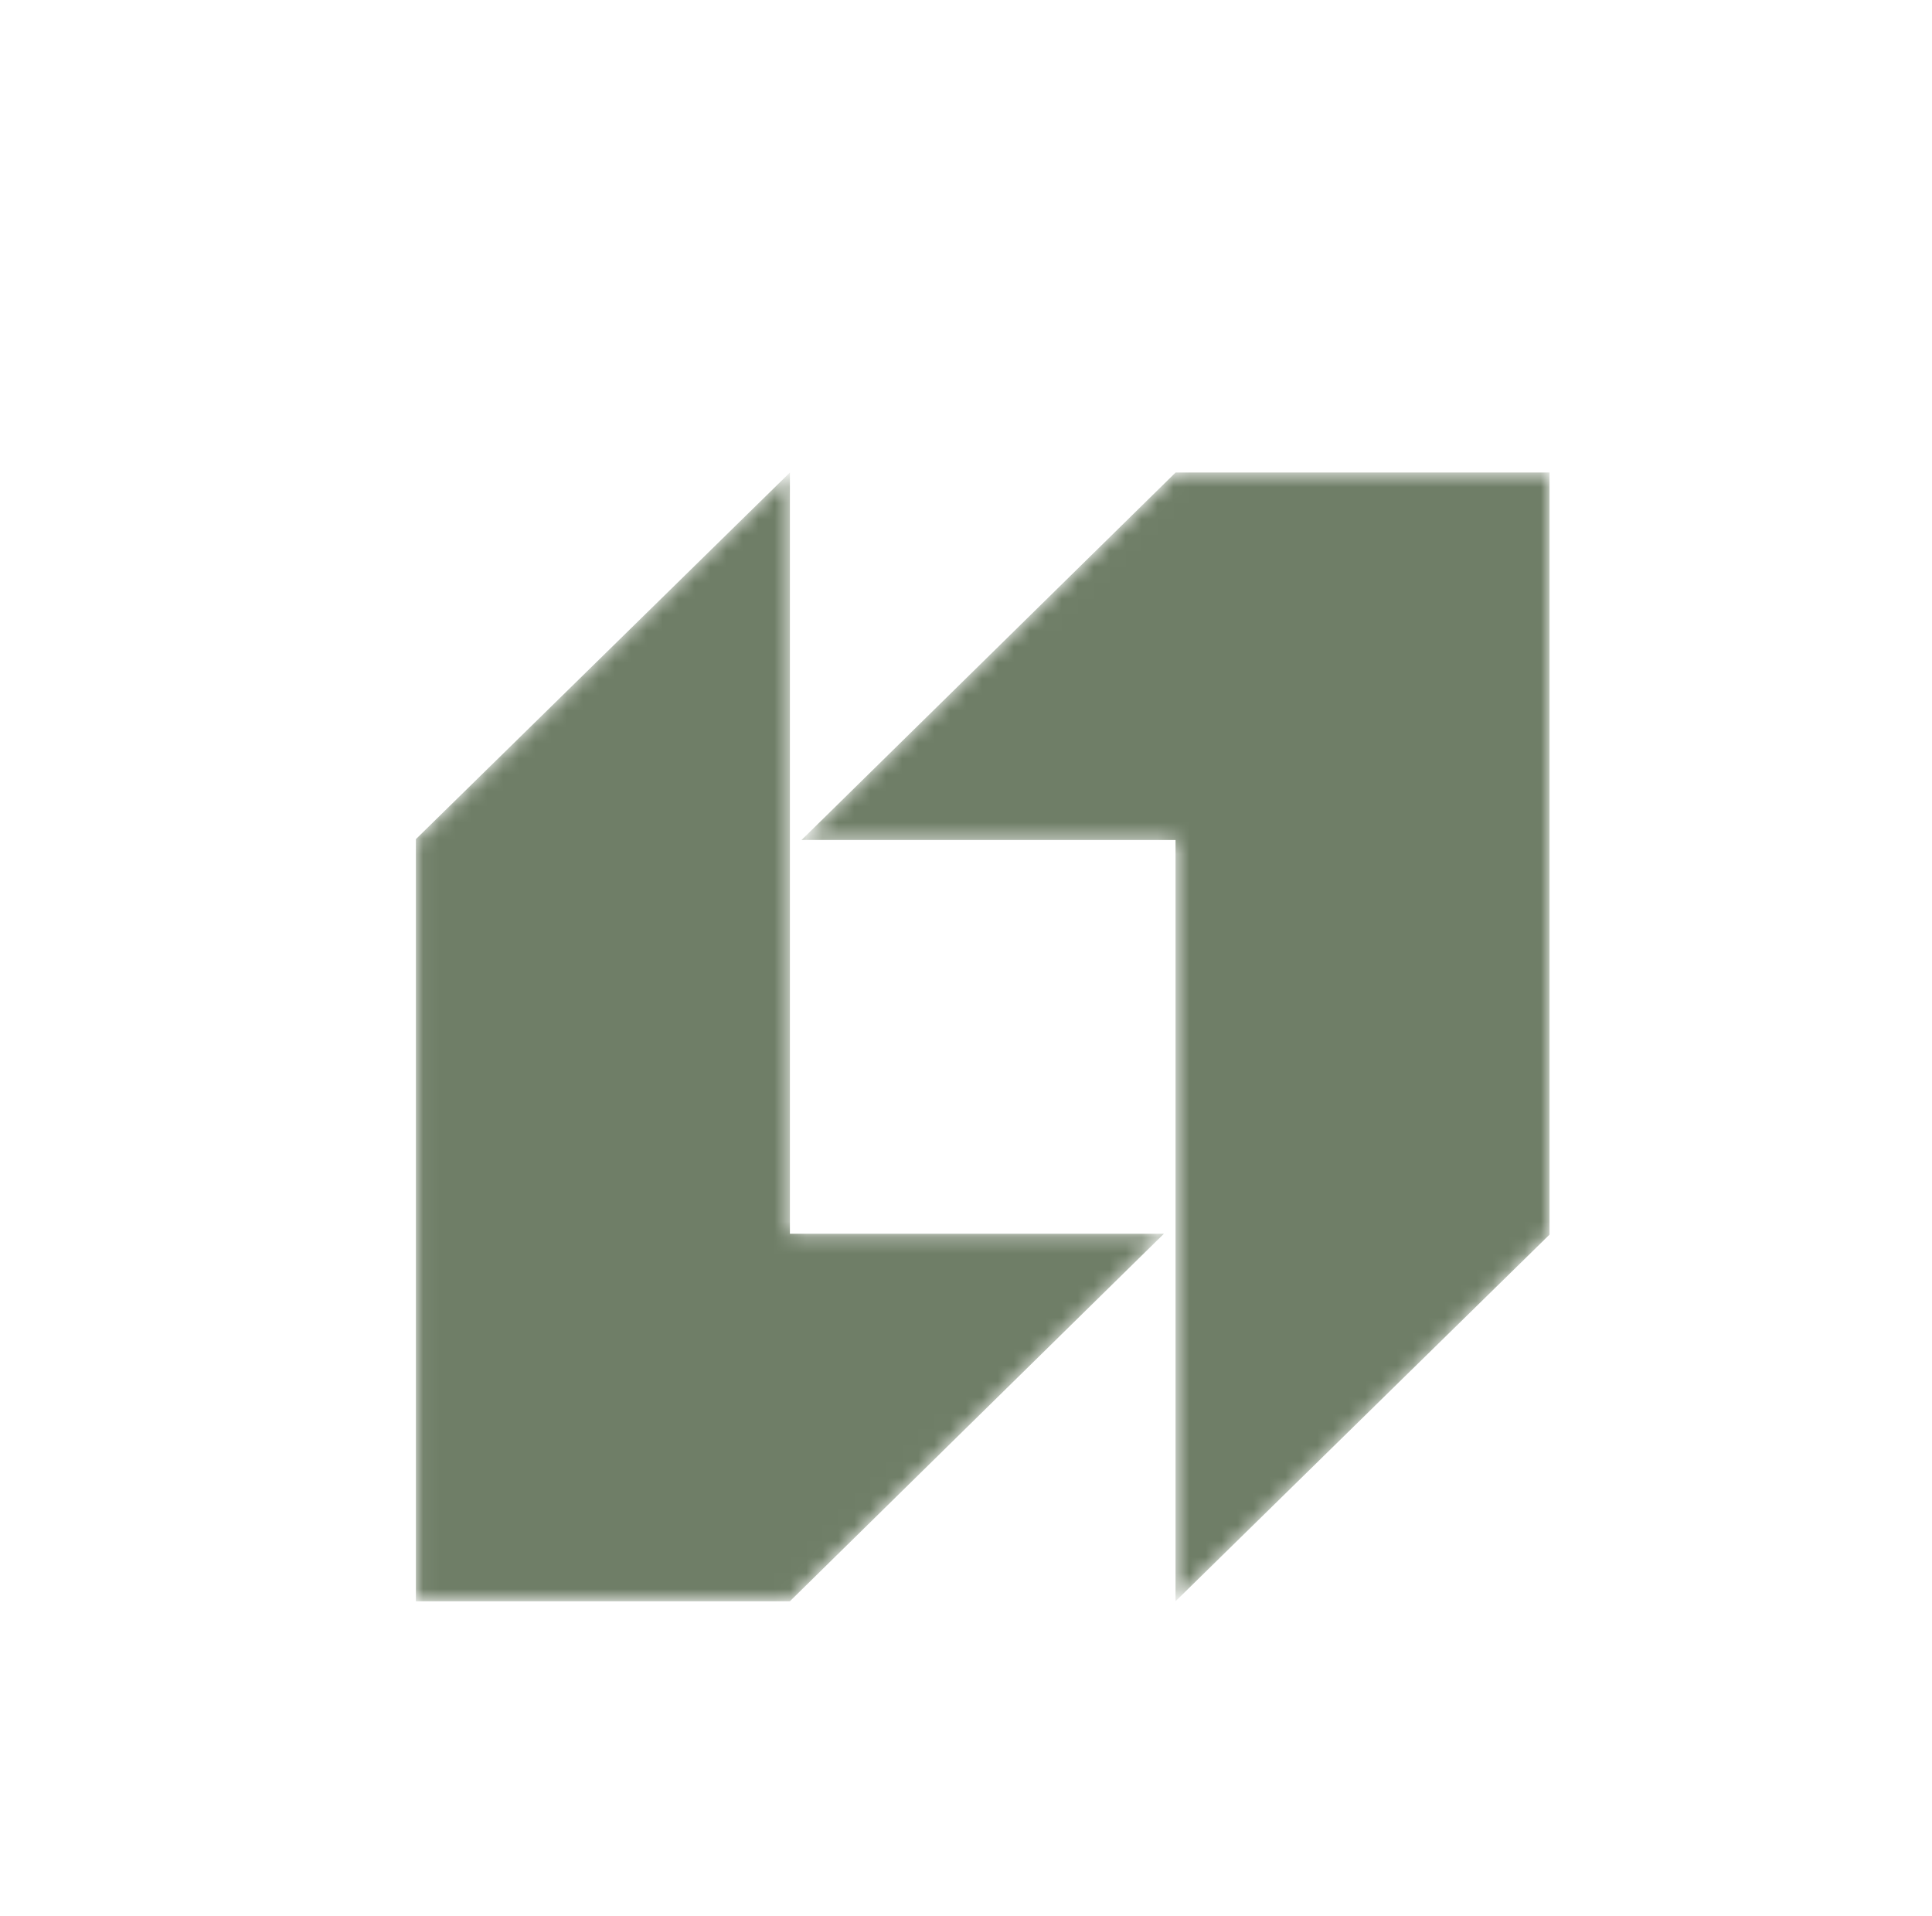
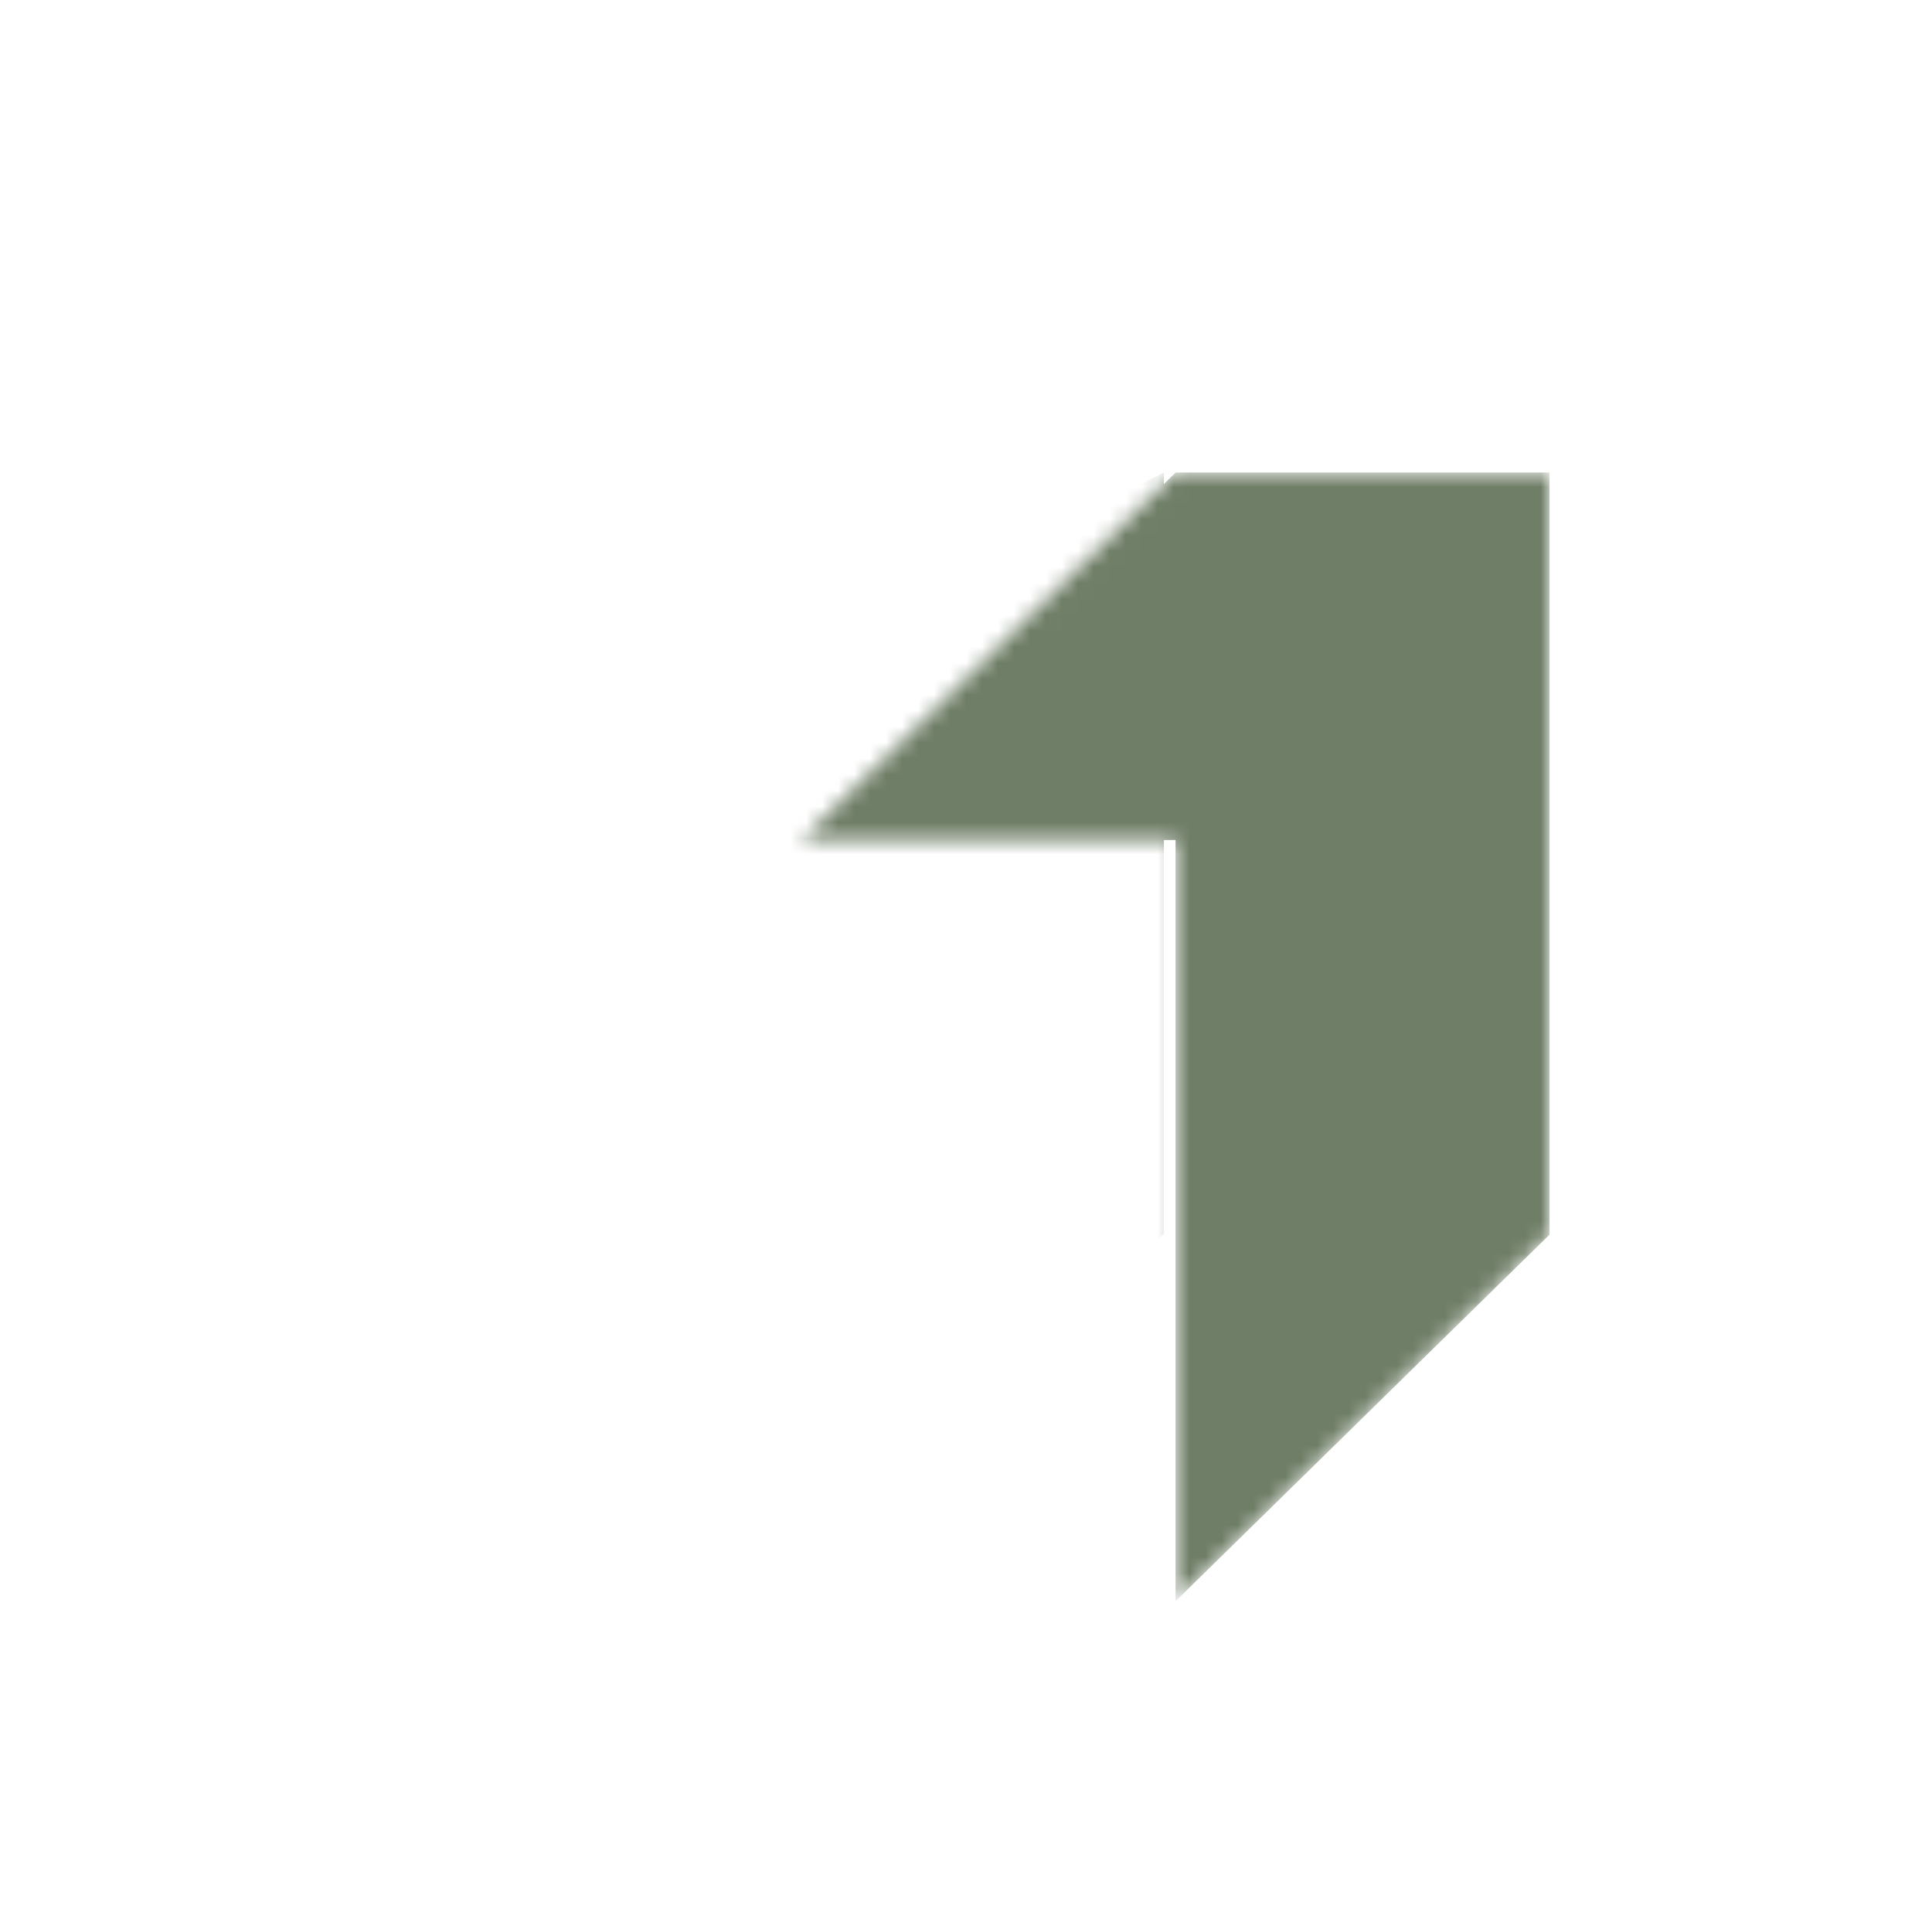
<svg xmlns="http://www.w3.org/2000/svg" width="121" height="120" viewBox="0 0 121 120" fill="none">
  <mask id="mask0_55_3129" style="mask-type:alpha" maskUnits="userSpaceOnUse" x="26" y="29" width="72" height="72">
    <path fill-rule="evenodd" clip-rule="evenodd" d="M73.627 29.589L50.199 52.603H73.623V100.274L97.046 77.315V29.589H73.623H73.627Z" fill="#6B6B6B" />
-     <path fill-rule="evenodd" clip-rule="evenodd" d="M49.471 100.274L72.894 77.26H49.471V29.589L26.047 52.548V100.274H49.471Z" fill="#6B6B6B" />
  </mask>
  <g mask="url(#mask0_55_3129)">
    <path fill-rule="evenodd" clip-rule="evenodd" d="M73.627 29.589L50.199 52.603H73.623V100.274L97.046 77.315V29.589H73.623H73.627Z" fill="#6F7E67" />
-     <path fill-rule="evenodd" clip-rule="evenodd" d="M49.471 100.274L72.894 77.26H49.471V29.589L26.047 52.548V100.274H49.471Z" fill="#6F7E67" />
+     <path fill-rule="evenodd" clip-rule="evenodd" d="M49.471 100.274L72.894 77.26V29.589L26.047 52.548V100.274H49.471Z" fill="#6F7E67" />
  </g>
</svg>